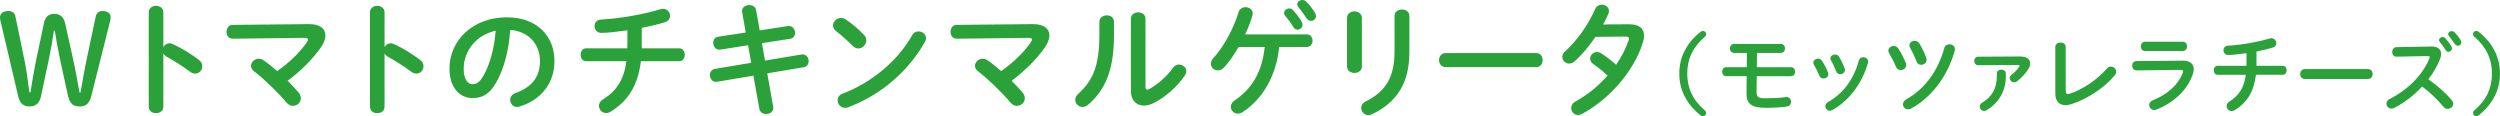
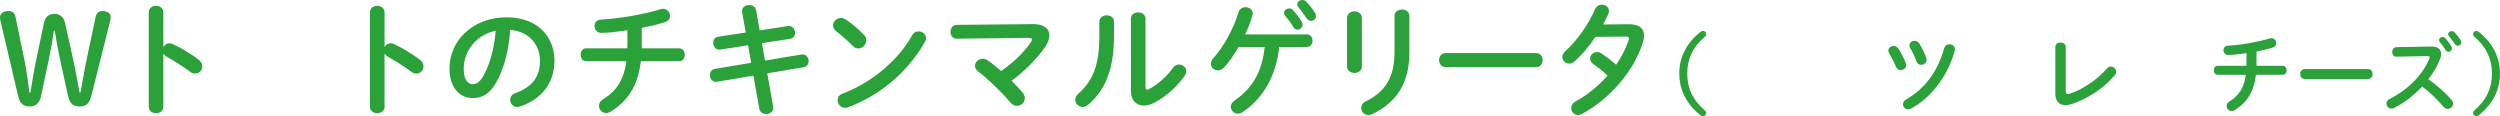
<svg xmlns="http://www.w3.org/2000/svg" id="Layer_2" data-name="Layer 2" viewBox="0 0 606.55 28.2">
  <defs>
    <style>
      .cls-1 {
        fill: #2aa139;
        stroke-width: 0px;
      }
    </style>
  </defs>
  <g id="_コピー" data-name="コピー">
    <g>
      <path class="cls-1" d="m9.96,23.31c-.36,1.74-1.29,2.52-2.76,2.52s-2.37-.66-2.79-2.49L.15,5.19c-.09-.33-.15-.63-.15-.96,0-.96.78-1.56,2.01-1.56.96,0,1.53.39,1.74,1.38l2.1,10.14c.6,2.88.93,5.52,1.29,8.25h.24c.45-2.73.9-5.55,1.47-8.25l1.83-8.67c.3-1.35,1.08-2.16,2.49-2.16s2.28.78,2.61,2.22l1.92,8.61c.63,2.82,1.08,5.52,1.59,8.25h.24c.51-2.73.93-5.43,1.56-8.34l2.13-10.05c.18-.9.81-1.38,1.56-1.38,1.35,0,2.07.6,2.07,1.47,0,.33-.03.6-.12.93l-4.56,18.15c-.48,1.86-1.26,2.61-2.76,2.61-1.59,0-2.49-.6-2.94-2.7l-1.92-8.82c-.51-2.4-.9-4.59-1.26-6.84h-.21c-.33,2.28-.75,4.71-1.26,7.08l-1.86,8.76Z" />
      <path class="cls-1" d="m39.63,11.43c.3-.54.84-.93,1.47-.93.27,0,.51.06.78.18,1.86.84,4.47,2.37,6.36,3.84.6.45.84,1.02.84,1.56,0,.96-.75,1.77-1.71,1.77-.39,0-.84-.12-1.26-.45-1.74-1.32-4.29-2.88-5.61-3.6-.42-.24-.69-.51-.87-.84v12.93c0,1.05-.87,1.56-1.77,1.56s-1.77-.51-1.77-1.56V3c0-1.05.9-1.59,1.77-1.59s1.77.54,1.77,1.59v8.43Z" />
-       <path class="cls-1" d="m74.94,5.85c2.61-.03,4.02,1.08,4.02,2.73,0,.84-.36,1.83-1.08,2.88-2.1,3-5.01,5.85-8.1,8.13.96.96,1.86,1.92,2.61,2.79.42.48.6.99.6,1.44,0,1.05-.9,1.86-1.92,1.86-.54,0-1.11-.24-1.59-.84-2.19-2.58-5.55-5.82-7.83-7.53-.51-.39-.75-.87-.75-1.32,0-.9.84-1.74,1.86-1.74.39,0,.81.12,1.2.39.99.66,2.13,1.59,3.3,2.61,2.94-2.07,5.46-4.5,7.17-6.96.21-.3.3-.51.3-.69,0-.3-.27-.42-.9-.42l-17.34.21c-1.02,0-1.53-.81-1.53-1.65s.51-1.71,1.5-1.71l18.48-.18Z" />
      <path class="cls-1" d="m93.3,11.43c.3-.54.84-.93,1.47-.93.27,0,.51.06.78.18,1.86.84,4.47,2.37,6.36,3.84.6.45.84,1.02.84,1.56,0,.96-.75,1.77-1.71,1.77-.39,0-.84-.12-1.26-.45-1.74-1.32-4.29-2.88-5.61-3.6-.42-.24-.69-.51-.87-.84v12.93c0,1.05-.87,1.56-1.77,1.56s-1.77-.51-1.77-1.56V3c0-1.05.9-1.59,1.77-1.59s1.77.54,1.77,1.59v8.43Z" />
      <path class="cls-1" d="m109.05,16.65c0-6.84,5.67-12.45,13.92-12.45,7.32,0,11.55,4.59,11.55,10.56,0,5.43-3.21,9.42-8.37,11.07-.24.09-.48.12-.69.12-1.02,0-1.68-.84-1.68-1.71,0-.66.36-1.32,1.26-1.65,4.26-1.53,5.97-4.11,5.97-7.83,0-3.93-2.67-7.17-7.23-7.5-.3,4.98-1.53,9.48-3.39,12.75-1.65,2.91-3.42,3.78-5.73,3.78-3.06,0-5.61-2.46-5.61-7.14Zm3.45,0c0,2.76,1.08,3.78,2.16,3.78.93,0,1.74-.48,2.61-2.01,1.53-2.67,2.64-6.54,3-10.95-4.47.87-7.77,4.74-7.77,9.18Z" />
      <path class="cls-1" d="m155.7,11.73h9.12c.87,0,1.32.78,1.32,1.56s-.45,1.56-1.32,1.56h-9.33c-.72,6-3.21,9.69-7.32,12.24-.39.24-.78.33-1.11.33-1.02,0-1.74-.84-1.74-1.74,0-.54.27-1.14.96-1.56,3.36-2.07,5.1-4.83,5.7-9.27h-9.81c-.87,0-1.29-.78-1.29-1.56s.42-1.56,1.29-1.56h10.02c.03-.3.03-.6.03-.93v-3.45c-2.1.3-4.68.63-6.33.63-1.05,0-1.65-.84-1.65-1.65s.51-1.53,1.62-1.59c4.62-.24,10.62-1.32,14.43-2.52.21-.06.39-.09.57-.09,1.02,0,1.71.87,1.71,1.74,0,.6-.36,1.23-1.2,1.5-1.62.51-3.57.99-5.67,1.38v4.98Z" />
      <path class="cls-1" d="m180.06,2.97c-.03-.09-.03-.21-.03-.3,0-.93.9-1.44,1.77-1.44.75,0,1.5.39,1.65,1.26l.87,4.89,6.78-1.05c.09-.03.18-.03.27-.03.99,0,1.53.87,1.53,1.68,0,.66-.39,1.32-1.23,1.44l-6.81,1.05.75,4.23,8.79-1.47c.09-.03.21-.03.3-.03.96,0,1.5.84,1.5,1.65,0,.66-.39,1.32-1.23,1.47l-8.82,1.47,1.44,8.1c.03.09.03.21.03.3,0,.93-.87,1.47-1.74,1.47-.75,0-1.5-.39-1.65-1.29l-1.44-8.01-8.79,1.47c-.09.03-.18.03-.27.03-.96,0-1.5-.87-1.5-1.68,0-.66.39-1.32,1.23-1.47l8.79-1.47-.75-4.26-6.72,1.05c-.09.03-.18.03-.27.03-.93,0-1.47-.87-1.47-1.68,0-.69.36-1.35,1.23-1.47l6.66-1.02-.87-4.92Z" />
      <path class="cls-1" d="m209.64,8.49c.39.39.54.84.54,1.29,0,1.02-.9,1.98-1.92,1.98-.45,0-.93-.18-1.35-.6-1.35-1.35-2.76-2.61-4.08-3.63-.51-.39-.72-.87-.72-1.35,0-.93.87-1.83,1.92-1.83.39,0,.78.12,1.2.39,1.38.93,3,2.25,4.41,3.75Zm13.2-.87c.93,0,1.83.66,1.83,1.65,0,.3-.12.63-.3.96-4.29,7.53-11.1,12.96-18.54,15.78-.3.12-.57.15-.81.15-1.08,0-1.8-.93-1.8-1.83,0-.66.33-1.29,1.17-1.59,6.81-2.58,13.32-7.77,16.92-14.19.36-.66.96-.93,1.53-.93Z" />
      <path class="cls-1" d="m250.59,5.85c2.61-.03,4.02,1.08,4.02,2.73,0,.84-.36,1.83-1.08,2.88-2.1,3-5.01,5.85-8.1,8.13.96.96,1.86,1.92,2.61,2.79.42.48.6.99.6,1.44,0,1.05-.9,1.86-1.92,1.86-.54,0-1.11-.24-1.59-.84-2.19-2.58-5.55-5.82-7.83-7.53-.51-.39-.75-.87-.75-1.32,0-.9.84-1.74,1.86-1.74.39,0,.81.12,1.2.39.99.66,2.13,1.59,3.3,2.61,2.94-2.07,5.46-4.5,7.17-6.96.21-.3.3-.51.3-.69,0-.3-.27-.42-.9-.42l-17.34.21c-1.02,0-1.53-.81-1.53-1.65s.51-1.71,1.5-1.71l18.48-.18Z" />
      <path class="cls-1" d="m266.73,5.28c0-1.02.9-1.56,1.8-1.56s1.74.51,1.74,1.56v3.39c0,8.28-2.13,13.2-6.27,16.74-.45.39-.9.54-1.35.54-.96,0-1.77-.81-1.77-1.74,0-.48.21-.99.72-1.44,3.57-3.21,5.13-6.9,5.13-14.22v-3.27Zm11.19,15.78c0,.45.12.69.42.69.15,0,.36-.09.6-.21,1.86-1.02,4.14-2.94,5.64-5.07.42-.57.96-.81,1.47-.81.9,0,1.77.69,1.77,1.62,0,.33-.12.69-.36,1.05-1.86,2.7-4.47,5.04-7.35,6.57-.93.48-1.8.72-2.58.72-1.83,0-3.15-1.29-3.15-3.51V4.53c0-1.02.9-1.53,1.77-1.53s1.77.51,1.77,1.53v16.53Z" />
      <path class="cls-1" d="m300.51,11.4c-1.11,1.92-2.31,3.63-3.45,4.89-.51.57-1.08.78-1.59.78-.93,0-1.68-.72-1.68-1.62,0-.42.15-.87.57-1.32,2.43-2.64,4.89-7.05,6.15-11.19.24-.81.96-1.2,1.68-1.2.87,0,1.74.57,1.74,1.53,0,.18-.03.36-.09.54-.42,1.47-1.02,3.03-1.74,4.53h14.94c.93,0,1.41.75,1.41,1.53s-.48,1.53-1.41,1.53h-6.69c-.66,6.84-3.9,12.57-8.94,15.84-.36.24-.75.33-1.08.33-.96,0-1.71-.78-1.71-1.65,0-.54.27-1.08.9-1.53,4.32-2.94,6.69-6.96,7.32-12.99h-6.33Zm11.04-8.25c0-.6.6-1.11,1.26-1.11.3,0,.63.12.9.42.75.81,1.56,1.86,2.1,2.82.15.24.21.48.21.72,0,.69-.6,1.2-1.23,1.2-.39,0-.75-.21-1.02-.66-.6-1.05-1.35-1.98-1.98-2.73-.18-.21-.24-.45-.24-.66Zm3.18-2.1c0-.6.6-1.05,1.23-1.05.33,0,.69.12.99.42.72.75,1.53,1.74,2.07,2.67.18.3.27.57.27.81,0,.69-.57,1.17-1.2,1.17-.39,0-.81-.21-1.11-.66-.6-.93-1.35-1.92-1.98-2.7-.18-.21-.27-.45-.27-.66Z" />
      <path class="cls-1" d="m330.42,16.14c0,1.02-.9,1.56-1.8,1.56s-1.8-.54-1.8-1.56V4.35c0-1.05.9-1.59,1.8-1.59s1.8.54,1.8,1.59v11.79Zm7.92-12.3c0-1.02.9-1.53,1.83-1.53.87,0,1.77.51,1.77,1.53v8.91c0,7.59-3.24,12.18-9.03,14.94-.33.15-.63.24-.9.24-1.02,0-1.77-.87-1.77-1.77,0-.57.33-1.17,1.11-1.56,5.01-2.46,6.99-6.09,6.99-12.09V3.84Z" />
      <path class="cls-1" d="m372.66,12.87c1.08,0,1.62.84,1.62,1.71s-.54,1.71-1.62,1.71h-21.9c-1.08,0-1.62-.87-1.62-1.71s.54-1.71,1.62-1.71h21.9Z" />
      <path class="cls-1" d="m395.13,5.88c2.49-.03,3.75.96,3.75,2.76,0,.48-.09,1.02-.27,1.59-2.1,6.96-8.1,13.8-14.76,17.4-.33.18-.69.27-.99.27-.96,0-1.65-.81-1.65-1.68,0-.6.3-1.2,1.08-1.62,2.85-1.56,5.52-3.75,7.74-6.27-1.32-1.23-2.49-2.13-3.48-2.79-.54-.39-.75-.84-.75-1.32,0-.81.72-1.59,1.65-1.59.33,0,.69.09,1.05.33,1.17.75,2.37,1.65,3.6,2.76,1.32-1.92,2.37-3.96,3.03-5.94.06-.15.09-.3.09-.42,0-.33-.24-.48-.81-.48l-7.32.06c-1.53,2.28-3.3,4.38-5.04,5.94-.42.39-.9.54-1.32.54-.93,0-1.68-.72-1.68-1.59,0-.45.21-.96.72-1.41,2.79-2.52,5.64-6.48,7.2-10.14.33-.81,1.02-1.14,1.68-1.14.87,0,1.71.6,1.71,1.53,0,.21-.03.45-.15.72-.36.84-.78,1.68-1.26,2.55l6.18-.06Z" />
      <path class="cls-1" d="m412.55,7.75c.19-.17.42-.25.63-.25.4,0,.78.36.78.76,0,.27-.11.46-.32.65-3.02,2.58-4.28,5.5-4.28,8.94s1.26,6.36,4.28,8.94c.21.19.32.38.32.65,0,.4-.38.76-.78.76-.21,0-.44-.08-.63-.25-3.46-2.79-5.12-6.21-5.12-10.1s1.66-7.31,5.12-10.1Z" />
-       <path class="cls-1" d="m426.24,16.3h8.29c.67,0,.99.55.99,1.09s-.32,1.09-.99,1.09h-8.31l-.04,3.78v.08c0,1.22.44,1.51,2.18,1.51,1.57,0,3.32-.08,4.91-.29.06,0,.13-.02.17-.02.71,0,1.11.59,1.11,1.18,0,.5-.31,1.03-1.01,1.13-1.49.23-3.51.31-5.14.31-3.46,0-4.68-1.01-4.66-3.42l.04-4.26h-4.96c-.65,0-.99-.55-.99-1.09s.34-1.09.99-1.09h4.98l.04-3.46h-3.13c-.65,0-.99-.55-.99-1.09s.34-1.09.99-1.09h11.36c.67,0,1.01.55,1.01,1.09s-.34,1.09-1.01,1.09h-5.79l-.04,3.46Z" />
-       <path class="cls-1" d="m443.54,17.64c.04.13.06.25.06.38,0,.61-.61,1.03-1.2,1.03-.4,0-.78-.19-.97-.65-.38-.92-.86-1.91-1.34-2.71-.1-.17-.15-.34-.15-.5,0-.55.57-.97,1.16-.97.36,0,.74.17.97.55.55.86,1.11,1.91,1.47,2.88Zm8.5-3.76c.59,0,1.22.38,1.22,1.01,0,.08-.02.17-.04.27-1.32,4.96-4.66,9.36-8.69,11.55-.21.1-.4.17-.59.17-.61,0-1.07-.55-1.07-1.11,0-.38.19-.76.65-1.01,3.76-2.12,6.26-5.58,7.5-10.14.15-.52.57-.73,1.03-.73Zm-4.47,2.75c.04.13.06.25.06.36,0,.61-.59,1.01-1.16,1.01-.4,0-.8-.21-.97-.69-.36-.94-.8-1.87-1.26-2.67-.11-.17-.15-.34-.15-.48,0-.55.54-.92,1.13-.92.38,0,.76.15.99.55.52.88,1.03,1.89,1.34,2.86Z" />
      <path class="cls-1" d="m462.4,15.33c.06.17.08.34.08.48,0,.71-.65,1.2-1.32,1.2-.46,0-.92-.23-1.16-.8-.46-1.13-1.07-2.33-1.66-3.3-.13-.23-.19-.44-.19-.63,0-.65.63-1.13,1.28-1.13.44,0,.88.21,1.18.67.67,1.05,1.34,2.35,1.79,3.51Zm10.56-4.6c.67,0,1.34.44,1.34,1.18,0,.13,0,.23-.04.36-1.62,6.05-5.63,11.38-10.56,14.05-.27.15-.52.21-.76.21-.71,0-1.24-.59-1.24-1.22,0-.44.25-.9.82-1.22,4.58-2.6,7.66-6.89,9.2-12.43.17-.65.69-.92,1.24-.92Zm-5.61,3.34c.06.15.08.31.08.44,0,.73-.67,1.22-1.32,1.22-.46,0-.92-.25-1.13-.84-.42-1.15-.97-2.29-1.53-3.25-.12-.23-.19-.44-.19-.63,0-.65.61-1.11,1.26-1.11.44,0,.88.21,1.18.69.65,1.07,1.26,2.31,1.66,3.49Z" />
-       <path class="cls-1" d="m490.29,13.71c1.51,0,2.27.73,2.27,1.7,0,.42-.13.86-.42,1.3-.71,1.13-1.66,2.16-2.73,3-.23.19-.48.27-.71.27-.59,0-1.09-.5-1.09-1.05,0-.27.15-.57.46-.82.71-.55,1.36-1.2,1.81-1.85.06-.1.11-.21.11-.27,0-.15-.13-.23-.4-.23l-9.64.06c-.63,0-.96-.52-.96-1.03s.34-1.03.96-1.03l10.35-.06Zm-5.82,4.12c0-.63.55-.94,1.09-.94s1.09.31,1.09.94v.73c0,3.49-1.66,6.34-4.6,8.15-.23.15-.46.21-.65.21-.61,0-1.07-.5-1.07-1.05,0-.36.19-.71.63-.99,2.29-1.39,3.51-3.38,3.51-6.32v-.73Z" />
      <path class="cls-1" d="m501.19,22.01c0,.59.15.8.5.8.13,0,.29-.02.48-.08,2.92-.9,6.76-3.44,8.97-6.07.29-.36.65-.5,1.01-.5.67,0,1.28.55,1.28,1.24,0,.27-.1.59-.36.88-2.58,3.13-6.87,5.84-10.54,6.99-.5.17-.99.23-1.43.23-1.47,0-2.44-.94-2.44-2.79v-11.34c0-.71.63-1.05,1.26-1.05s1.26.34,1.26,1.05v10.65Z" />
-       <path class="cls-1" d="m529.41,14.7c1.93-.02,2.83.8,2.83,2.08,0,.36-.06.76-.21,1.2-1.3,3.88-4.72,6.99-8.84,8.61-.19.06-.36.1-.53.1-.71,0-1.22-.61-1.22-1.22,0-.44.25-.88.86-1.13,3.67-1.47,6.21-3.84,7.26-6.61.06-.17.11-.31.11-.42,0-.25-.21-.36-.67-.36l-10.62.13c-.71,0-1.07-.57-1.07-1.13s.34-1.13,1.03-1.13l11.06-.1Zm.17-4.58c.69,0,1.05.57,1.05,1.13s-.36,1.13-1.05,1.13h-9.15c-.67,0-1.03-.57-1.03-1.13s.36-1.13,1.03-1.13h9.15Z" />
      <path class="cls-1" d="m547.49,15.96h6.38c.61,0,.92.55.92,1.09s-.31,1.09-.92,1.09h-6.53c-.5,4.2-2.25,6.78-5.12,8.57-.27.17-.55.23-.78.23-.71,0-1.22-.59-1.22-1.22,0-.38.19-.8.67-1.09,2.35-1.45,3.57-3.38,3.99-6.49h-6.87c-.61,0-.9-.55-.9-1.09s.29-1.09.9-1.09h7.01c.02-.21.02-.42.02-.65v-2.41c-1.47.21-3.28.44-4.43.44-.74,0-1.16-.59-1.16-1.15s.36-1.07,1.13-1.11c3.23-.17,7.43-.92,10.1-1.76.15-.04.27-.06.4-.06.71,0,1.2.61,1.2,1.22,0,.42-.25.86-.84,1.05-1.13.36-2.5.69-3.97.97v3.49Z" />
      <path class="cls-1" d="m574.52,16.76c.76,0,1.13.59,1.13,1.2s-.38,1.2-1.13,1.2h-15.33c-.76,0-1.13-.61-1.13-1.2s.38-1.2,1.13-1.2h15.33Z" />
      <path class="cls-1" d="m589.79,11.28h.13c1.55,0,2.35.71,2.35,1.81,0,.34-.08.71-.23,1.13-.65,1.74-1.66,3.44-2.88,5.02,1.95,1.32,4.14,3.25,5.63,4.98.27.31.4.65.4.94,0,.69-.65,1.26-1.34,1.26-.34,0-.71-.15-1.01-.5-1.3-1.57-3.23-3.49-5.17-4.93-2.04,2.2-4.47,4.03-6.84,5.21-.21.1-.42.15-.61.15-.71,0-1.22-.61-1.22-1.22,0-.42.21-.82.71-1.07,4.37-2.2,8.04-5.77,9.7-9.85.06-.13.08-.25.08-.34,0-.19-.17-.27-.53-.27l-7.52.15c-.69.02-1.05-.57-1.05-1.13s.36-1.15,1.03-1.18l8.36-.15Zm1.97-1.53c0-.42.42-.78.88-.78.21,0,.44.08.63.29.52.57,1.09,1.3,1.47,1.97.11.17.15.34.15.5,0,.48-.42.84-.86.84-.27,0-.53-.15-.71-.46-.42-.73-.94-1.39-1.38-1.91-.13-.15-.17-.31-.17-.46Zm2.22-1.47c0-.42.42-.73.86-.73.23,0,.48.08.69.29.5.52,1.07,1.22,1.45,1.87.13.21.19.4.19.57,0,.48-.4.82-.84.82-.27,0-.57-.15-.78-.46-.42-.65-.94-1.34-1.39-1.89-.13-.15-.19-.31-.19-.46Z" />
      <path class="cls-1" d="m601.42,27.95c-.19.17-.42.25-.63.25-.4,0-.78-.36-.78-.76,0-.27.1-.46.31-.65,3.02-2.58,4.28-5.5,4.28-8.94s-1.26-6.36-4.28-8.94c-.21-.19-.31-.38-.31-.65,0-.4.38-.76.78-.76.21,0,.44.08.63.25,3.46,2.79,5.12,6.21,5.12,10.1s-1.66,7.31-5.12,10.1Z" />
    </g>
  </g>
</svg>